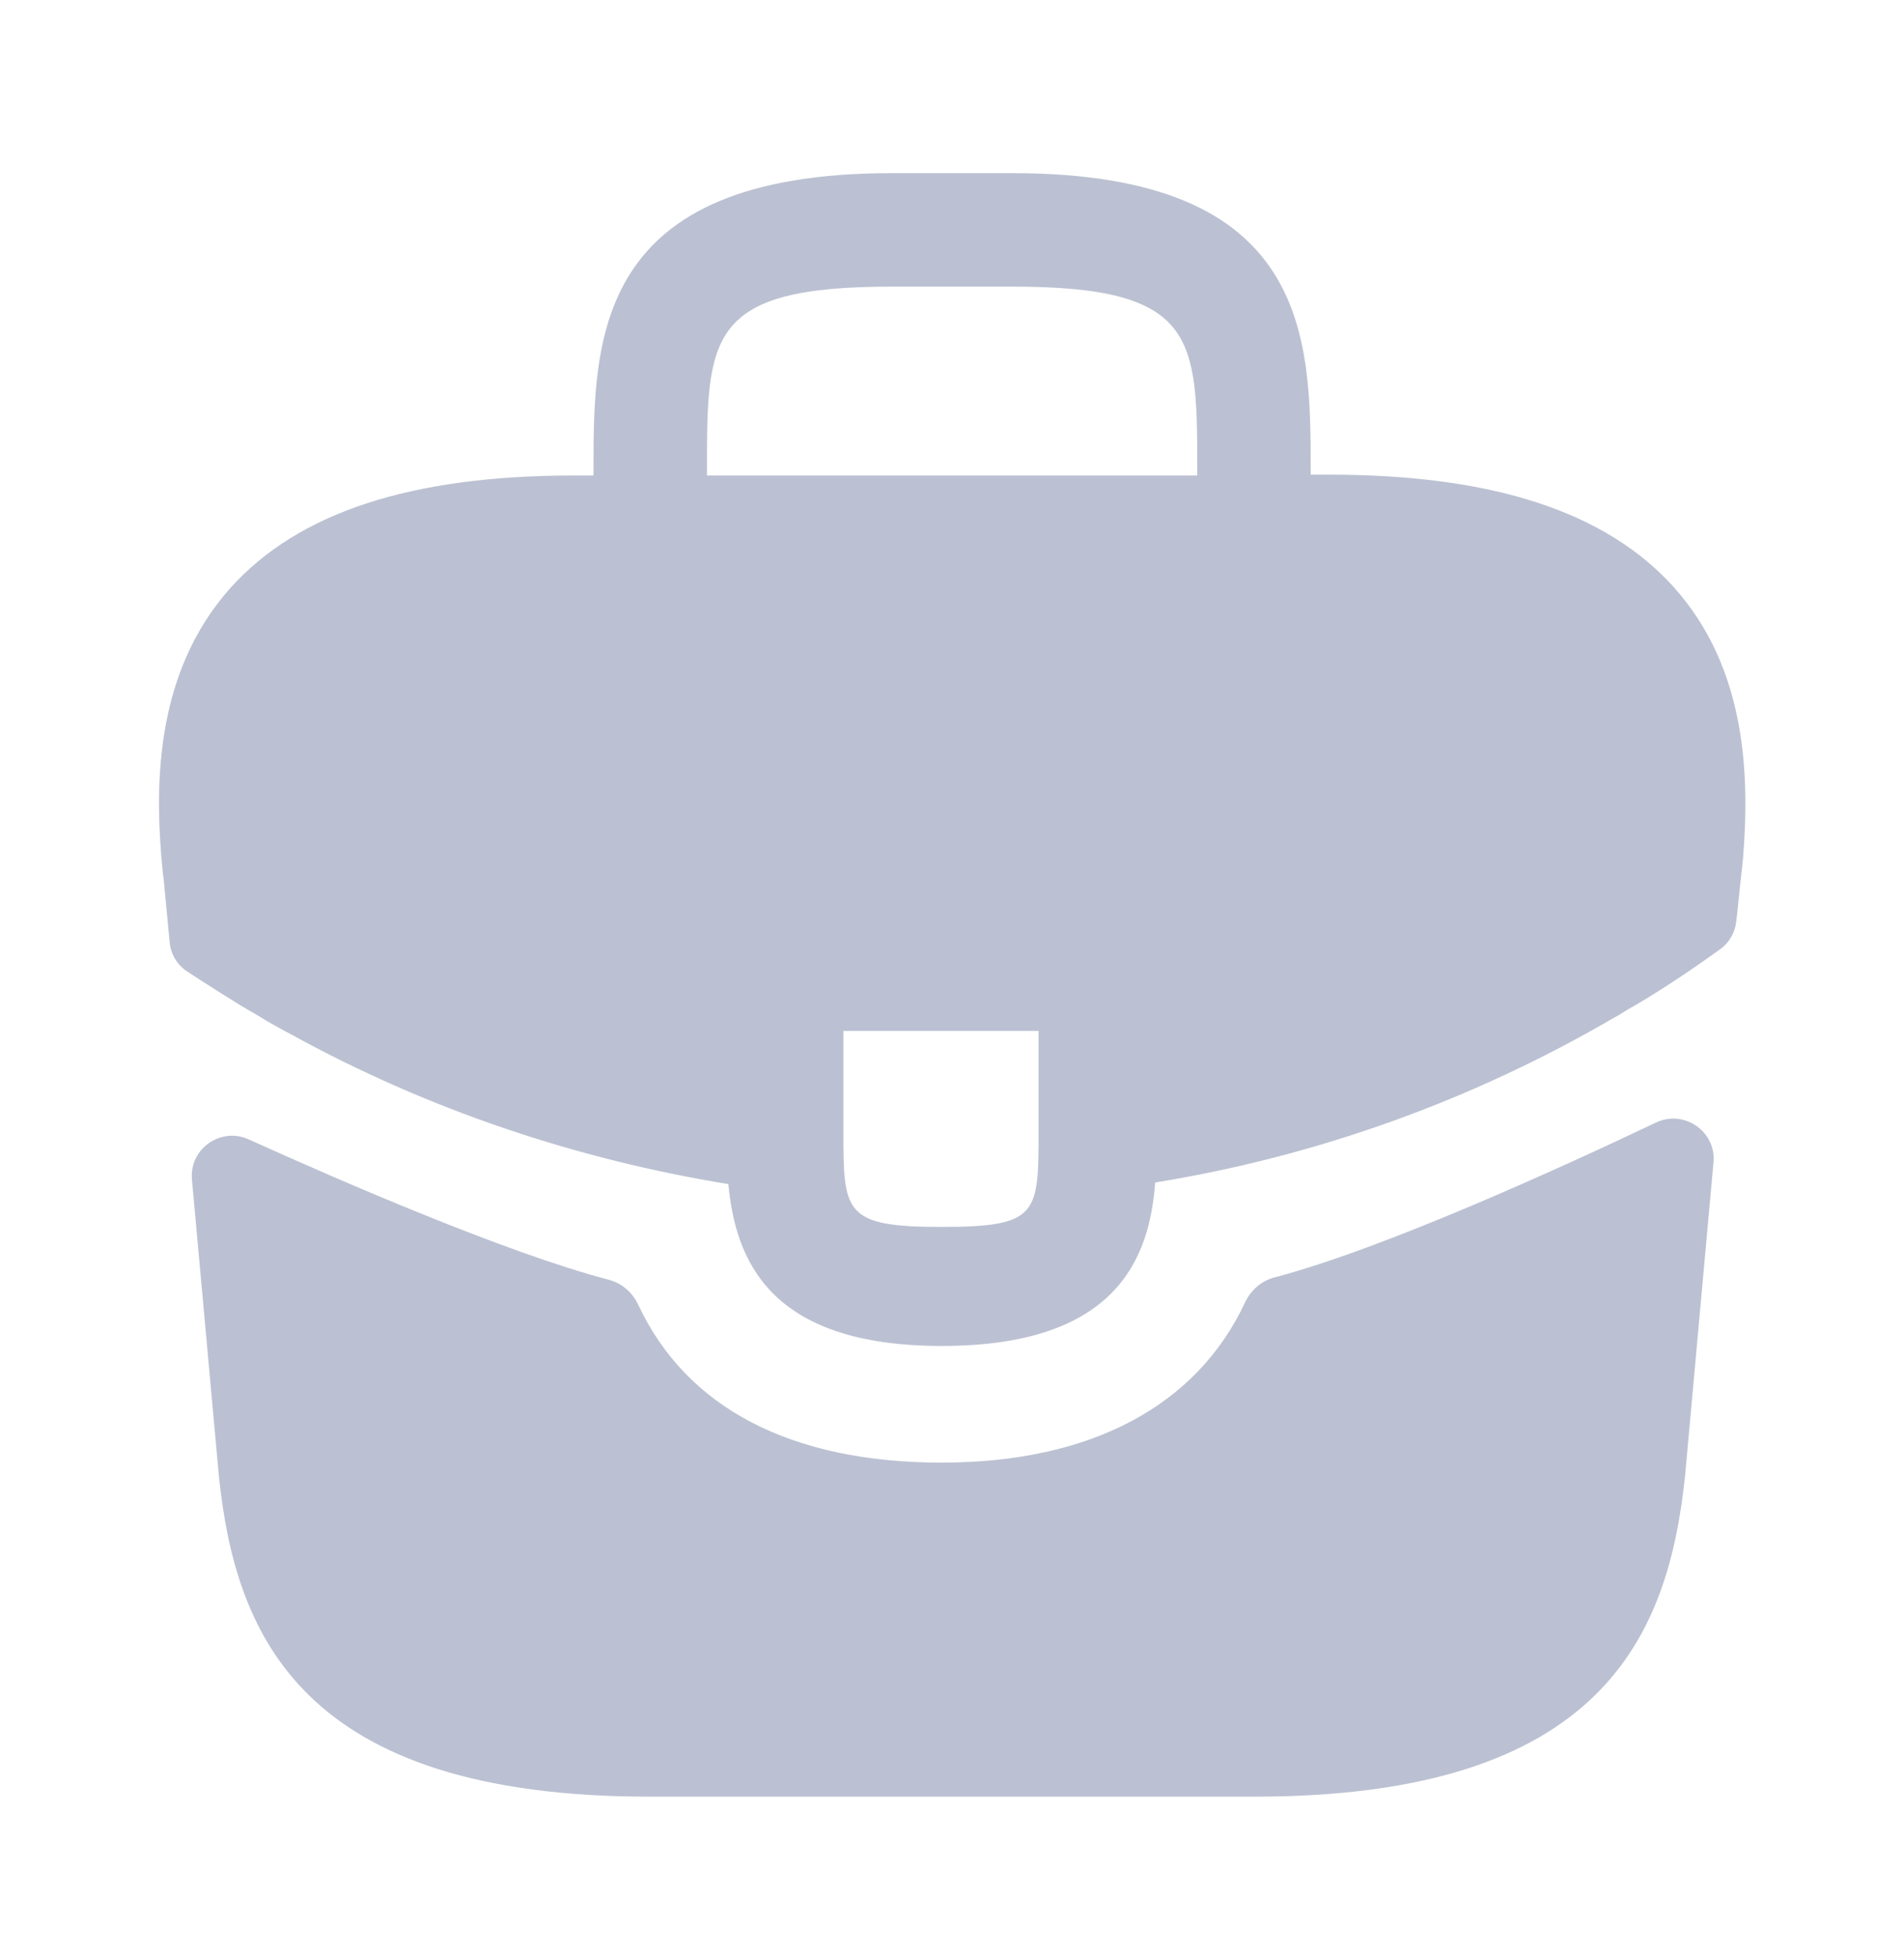
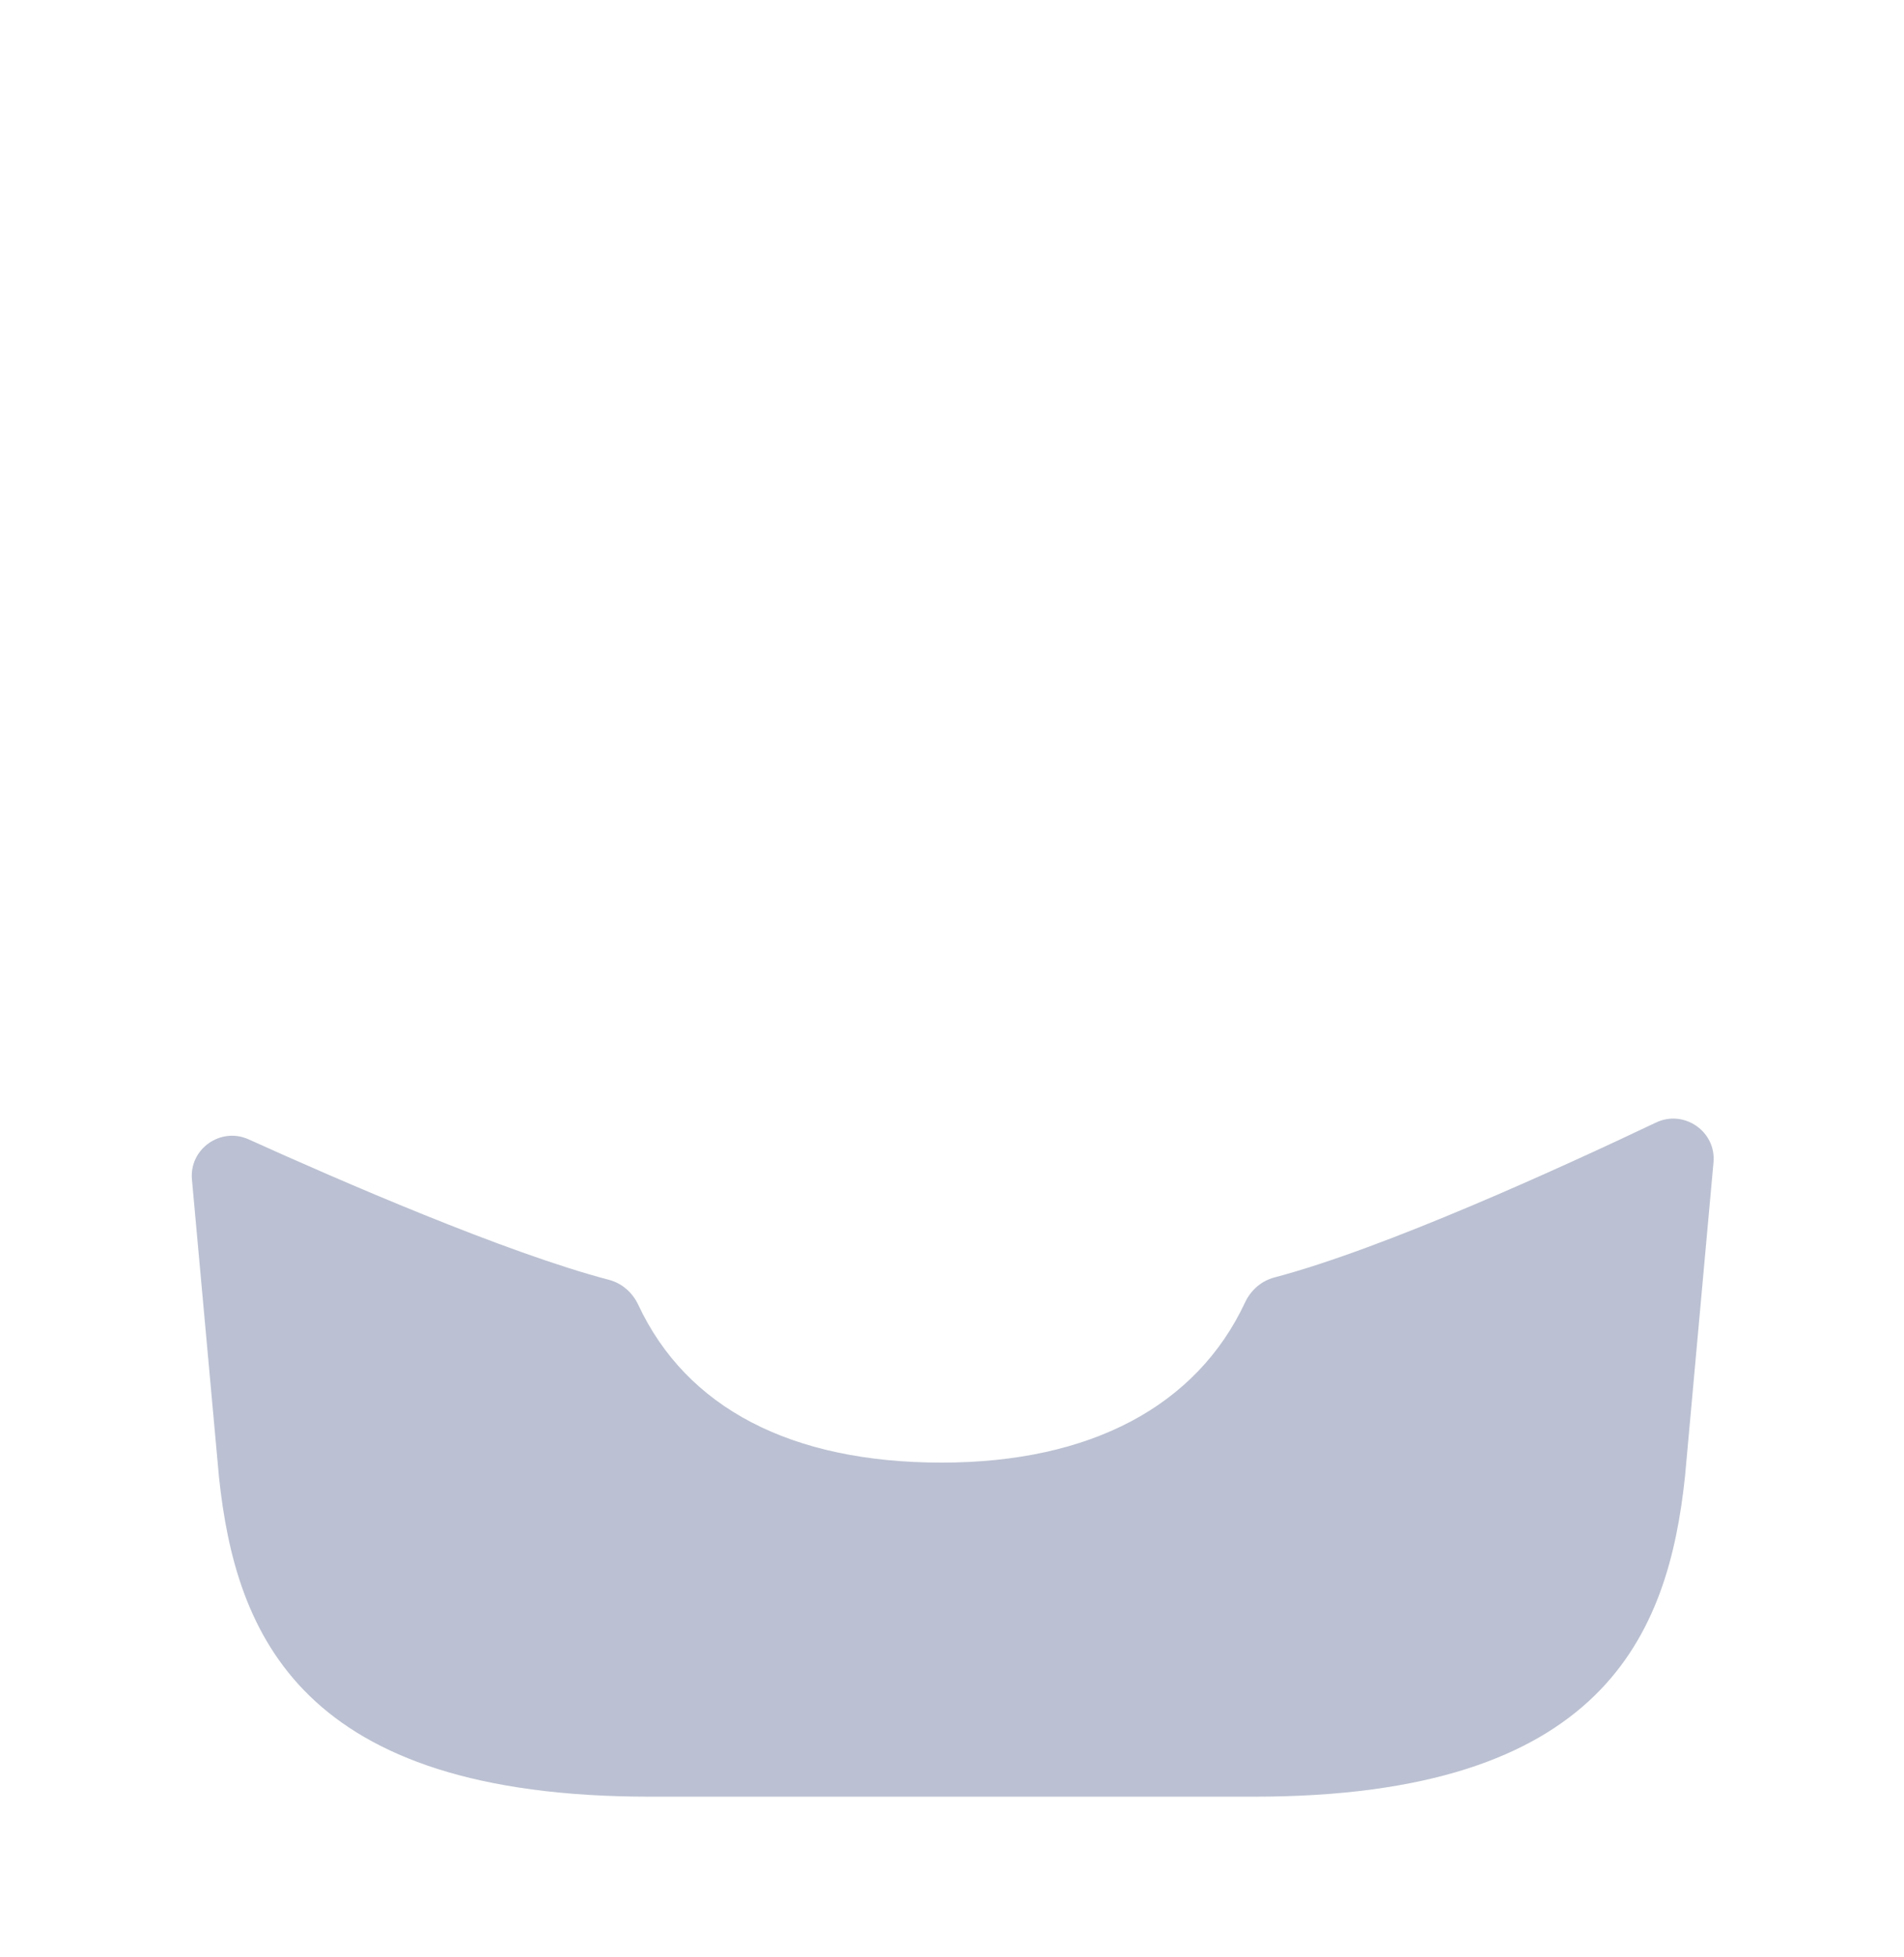
<svg xmlns="http://www.w3.org/2000/svg" width="36" height="37" viewBox="0 0 36 37" fill="none">
-   <path d="M31.637 11.088C30.361 9.678 28.232 8.973 25.142 8.973H24.782V8.913C24.782 6.393 24.782 3.273 19.142 3.273H16.861C11.222 3.273 11.222 6.408 11.222 8.913V8.988H10.861C7.757 8.988 5.642 9.693 4.367 11.103C2.882 12.753 2.927 14.973 3.077 16.488L3.092 16.593L3.208 17.813C3.229 18.038 3.35 18.241 3.539 18.364C3.899 18.599 4.501 18.988 4.862 19.188C5.072 19.323 5.297 19.443 5.522 19.563C8.087 20.973 10.906 21.918 13.771 22.383C13.906 23.793 14.521 25.443 17.806 25.443C21.091 25.443 21.736 23.808 21.841 22.353C24.901 21.858 27.857 20.793 30.526 19.233C30.616 19.188 30.677 19.143 30.752 19.098C31.347 18.762 31.964 18.347 32.527 17.941C32.696 17.819 32.805 17.63 32.828 17.422L32.852 17.208L32.926 16.503C32.941 16.413 32.941 16.338 32.956 16.233C33.077 14.718 33.047 12.648 31.637 11.088ZM19.637 21.363C19.637 22.953 19.637 23.193 17.791 23.193C15.947 23.193 15.947 22.908 15.947 21.378V19.488H19.637V21.363ZM13.367 8.973V8.913C13.367 6.363 13.367 5.418 16.861 5.418H19.142C22.637 5.418 22.637 6.378 22.637 8.913V8.988H13.367V8.973Z" fill="#BBC1D2" />
  <path d="M31.31 21.22C31.84 20.967 32.451 21.388 32.398 21.973L31.86 27.903C31.545 30.903 30.315 33.963 23.715 33.963H12.285C5.685 33.963 4.455 30.903 4.14 27.918L3.629 22.297C3.576 21.718 4.173 21.298 4.702 21.538C6.411 22.311 9.566 23.683 11.515 24.193C11.761 24.258 11.96 24.434 12.068 24.665C12.979 26.612 14.953 27.648 17.805 27.648C20.628 27.648 22.628 26.572 23.541 24.62C23.649 24.389 23.849 24.213 24.095 24.148C26.165 23.604 29.522 22.07 31.31 21.22Z" fill="#BBC1D2" />
</svg>